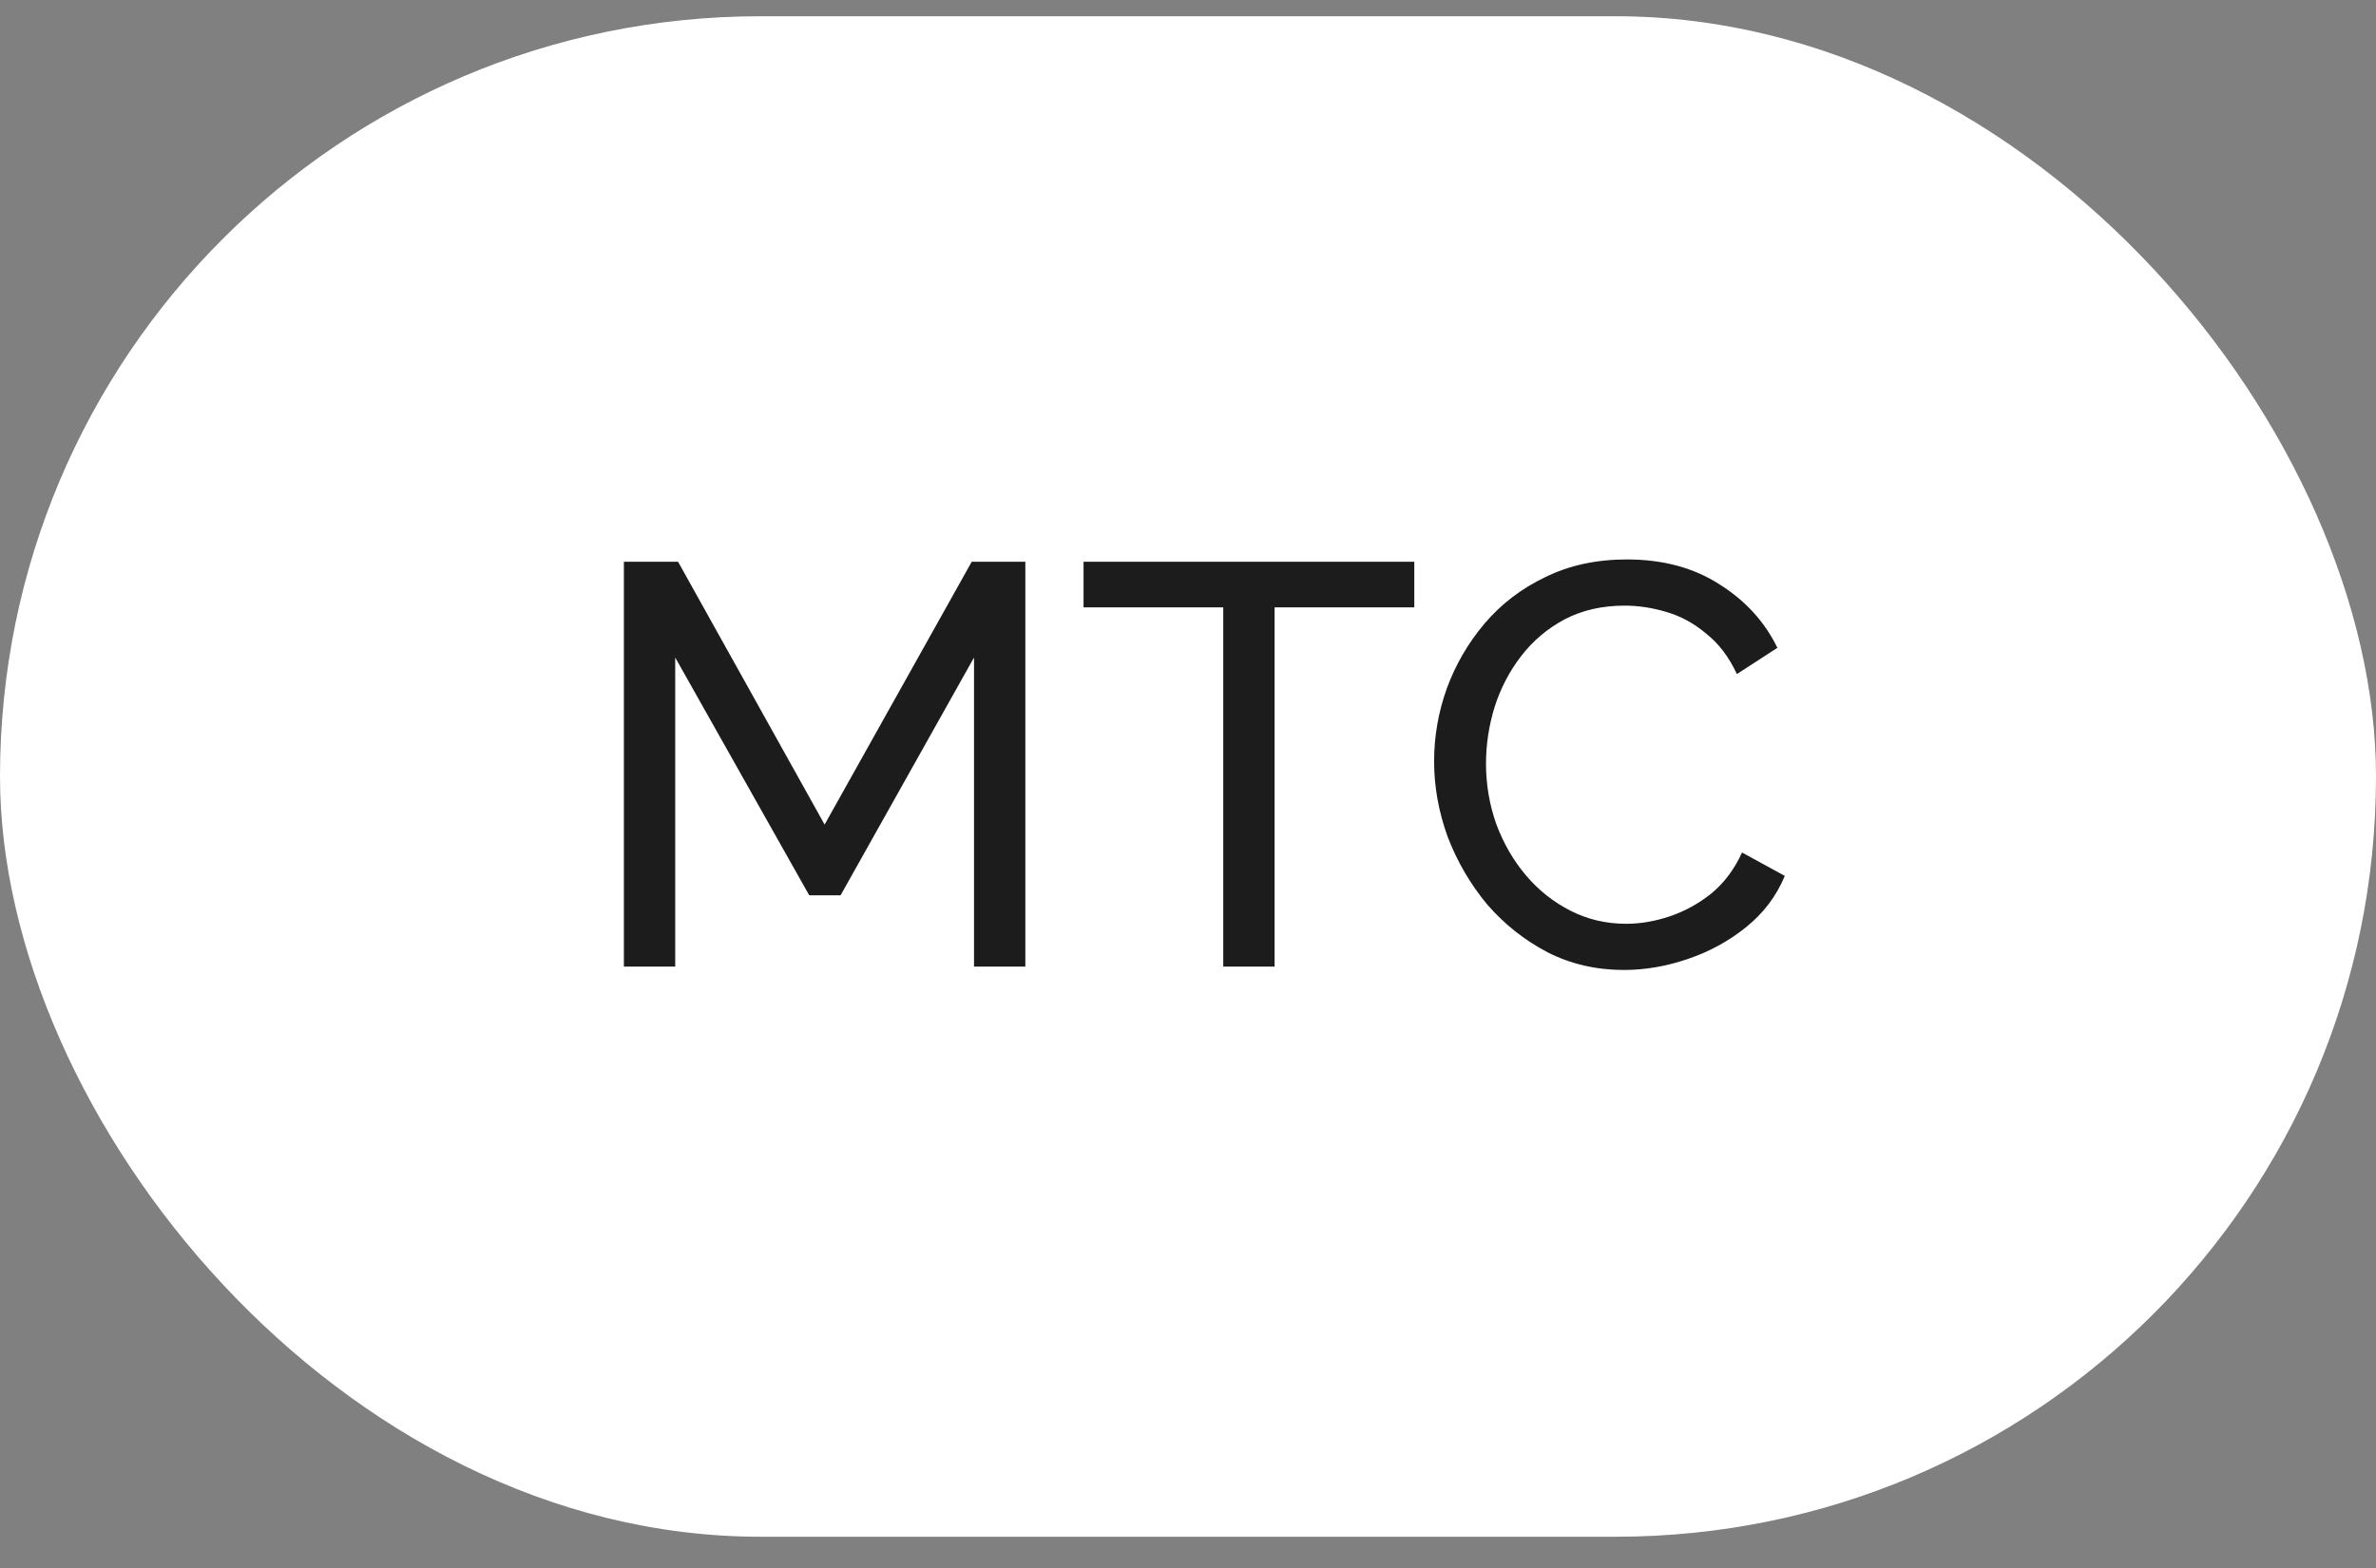
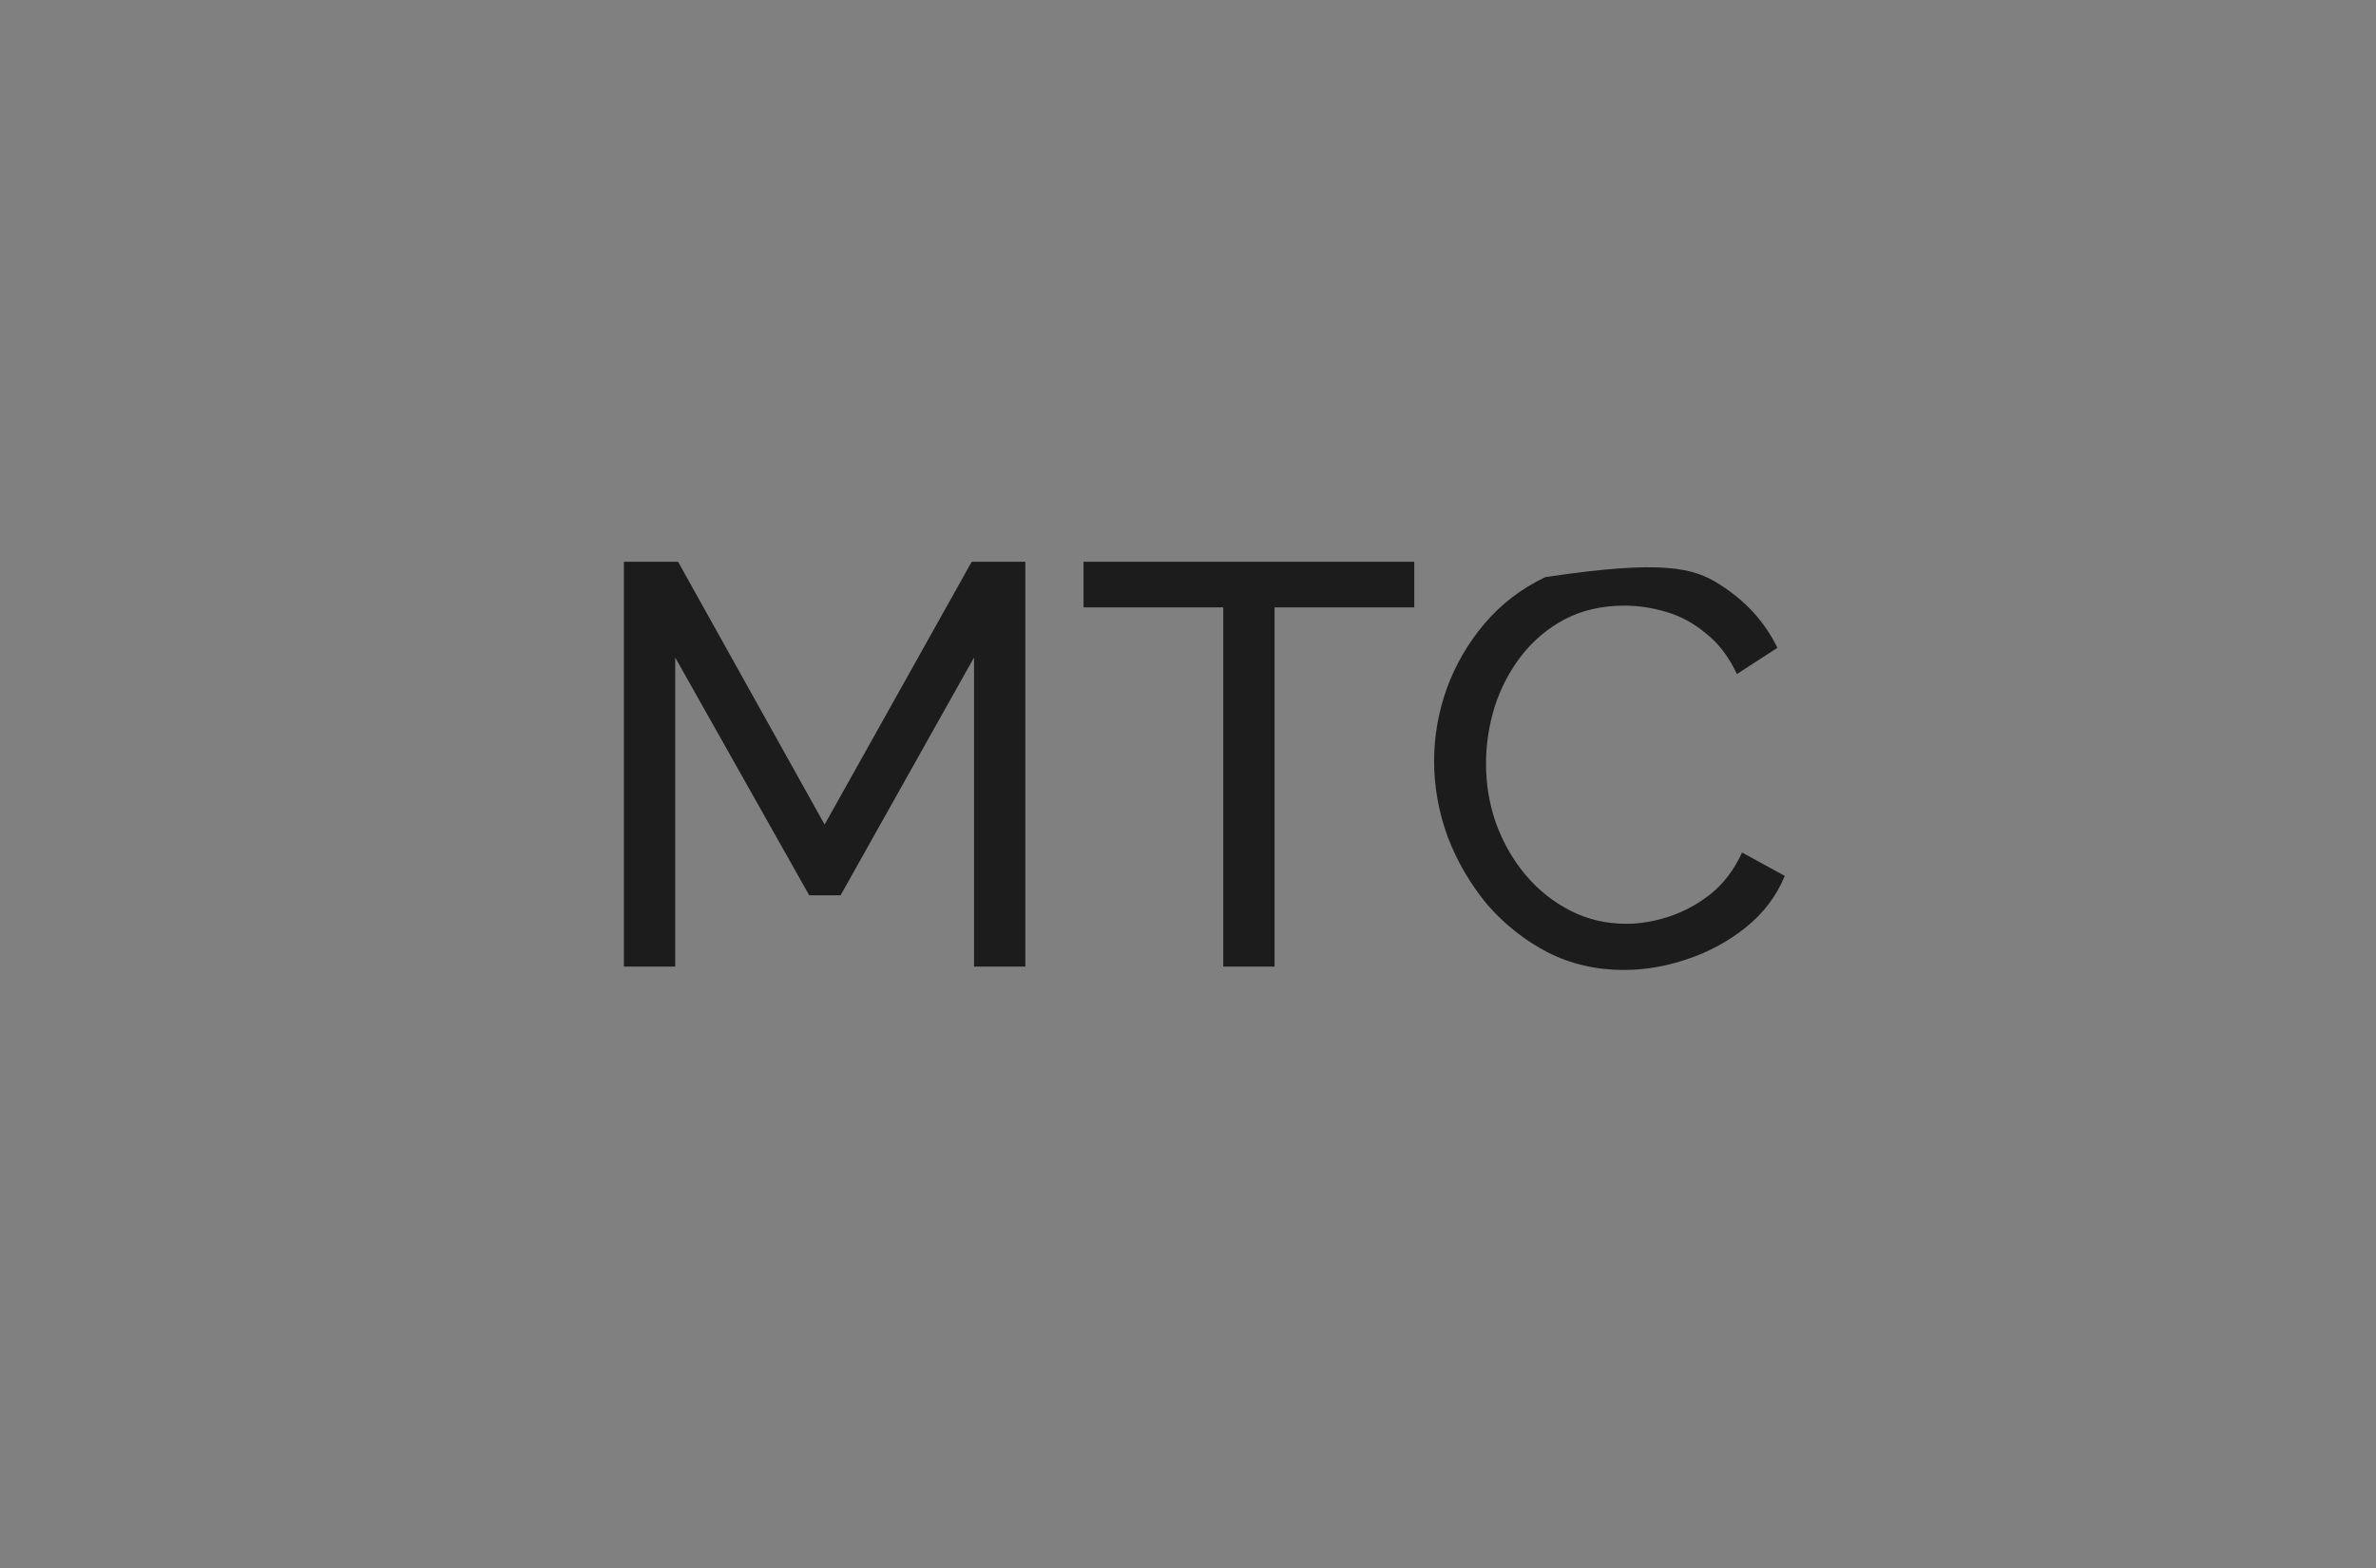
<svg xmlns="http://www.w3.org/2000/svg" width="50" height="33" viewBox="0 0 50 33" fill="none">
  <rect x="0" y="0" width="50" height="33" fill="#808080" stroke="none" />
-   <rect y="0.342" width="50" height="32" rx="16" fill="white" />
-   <path d="M20.497 20.342V13.838L17.689 18.842H17.029L14.209 13.838V20.342H13.129V11.822H14.269L17.353 17.354L20.449 11.822H21.577V20.342H20.497ZM29.762 12.782H26.822V20.342H25.742V12.782H22.802V11.822H29.762V12.782ZM30.179 16.022C30.179 15.502 30.267 14.994 30.443 14.498C30.627 13.994 30.891 13.538 31.235 13.13C31.587 12.714 32.015 12.386 32.519 12.146C33.023 11.898 33.595 11.774 34.235 11.774C34.995 11.774 35.647 11.95 36.191 12.302C36.735 12.646 37.139 13.09 37.403 13.634L36.551 14.186C36.383 13.826 36.167 13.542 35.903 13.334C35.647 13.118 35.367 12.966 35.063 12.878C34.767 12.79 34.475 12.746 34.187 12.746C33.715 12.746 33.295 12.842 32.927 13.034C32.567 13.226 32.263 13.482 32.015 13.802C31.767 14.122 31.579 14.482 31.451 14.882C31.331 15.274 31.271 15.67 31.271 16.07C31.271 16.51 31.343 16.934 31.487 17.342C31.639 17.75 31.847 18.11 32.111 18.422C32.375 18.734 32.687 18.982 33.047 19.166C33.407 19.35 33.799 19.442 34.223 19.442C34.519 19.442 34.823 19.39 35.135 19.286C35.447 19.182 35.739 19.022 36.011 18.806C36.283 18.582 36.499 18.294 36.659 17.942L37.559 18.434C37.383 18.858 37.111 19.218 36.743 19.514C36.375 19.81 35.963 20.034 35.507 20.186C35.059 20.338 34.615 20.414 34.175 20.414C33.591 20.414 33.055 20.29 32.567 20.042C32.079 19.786 31.655 19.45 31.295 19.034C30.943 18.61 30.667 18.138 30.467 17.618C30.275 17.09 30.179 16.558 30.179 16.022Z" fill="#1C1C1C" />
+   <path d="M20.497 20.342V13.838L17.689 18.842H17.029L14.209 13.838V20.342H13.129V11.822H14.269L17.353 17.354L20.449 11.822H21.577V20.342H20.497ZM29.762 12.782H26.822V20.342H25.742V12.782H22.802V11.822H29.762V12.782ZM30.179 16.022C30.179 15.502 30.267 14.994 30.443 14.498C30.627 13.994 30.891 13.538 31.235 13.13C31.587 12.714 32.015 12.386 32.519 12.146C34.995 11.774 35.647 11.95 36.191 12.302C36.735 12.646 37.139 13.09 37.403 13.634L36.551 14.186C36.383 13.826 36.167 13.542 35.903 13.334C35.647 13.118 35.367 12.966 35.063 12.878C34.767 12.79 34.475 12.746 34.187 12.746C33.715 12.746 33.295 12.842 32.927 13.034C32.567 13.226 32.263 13.482 32.015 13.802C31.767 14.122 31.579 14.482 31.451 14.882C31.331 15.274 31.271 15.67 31.271 16.07C31.271 16.51 31.343 16.934 31.487 17.342C31.639 17.75 31.847 18.11 32.111 18.422C32.375 18.734 32.687 18.982 33.047 19.166C33.407 19.35 33.799 19.442 34.223 19.442C34.519 19.442 34.823 19.39 35.135 19.286C35.447 19.182 35.739 19.022 36.011 18.806C36.283 18.582 36.499 18.294 36.659 17.942L37.559 18.434C37.383 18.858 37.111 19.218 36.743 19.514C36.375 19.81 35.963 20.034 35.507 20.186C35.059 20.338 34.615 20.414 34.175 20.414C33.591 20.414 33.055 20.29 32.567 20.042C32.079 19.786 31.655 19.45 31.295 19.034C30.943 18.61 30.667 18.138 30.467 17.618C30.275 17.09 30.179 16.558 30.179 16.022Z" fill="#1C1C1C" />
</svg>